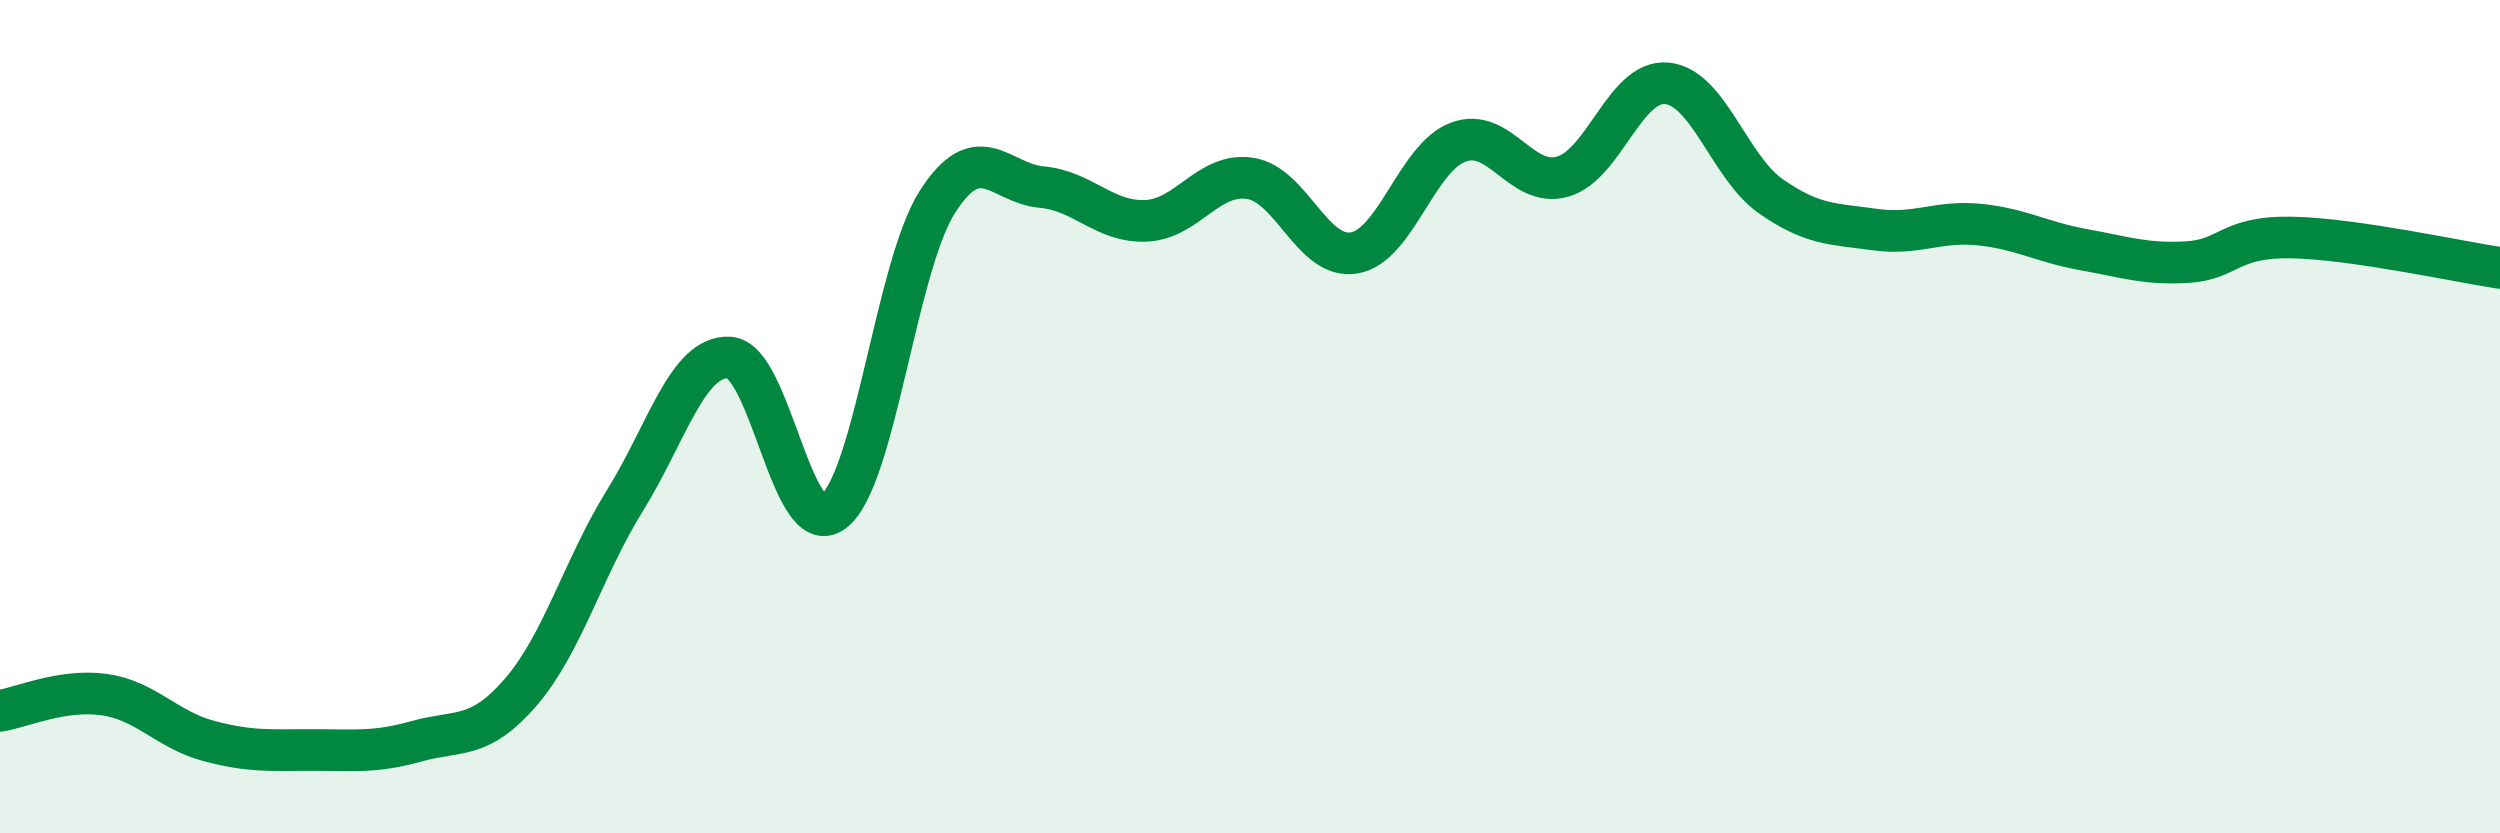
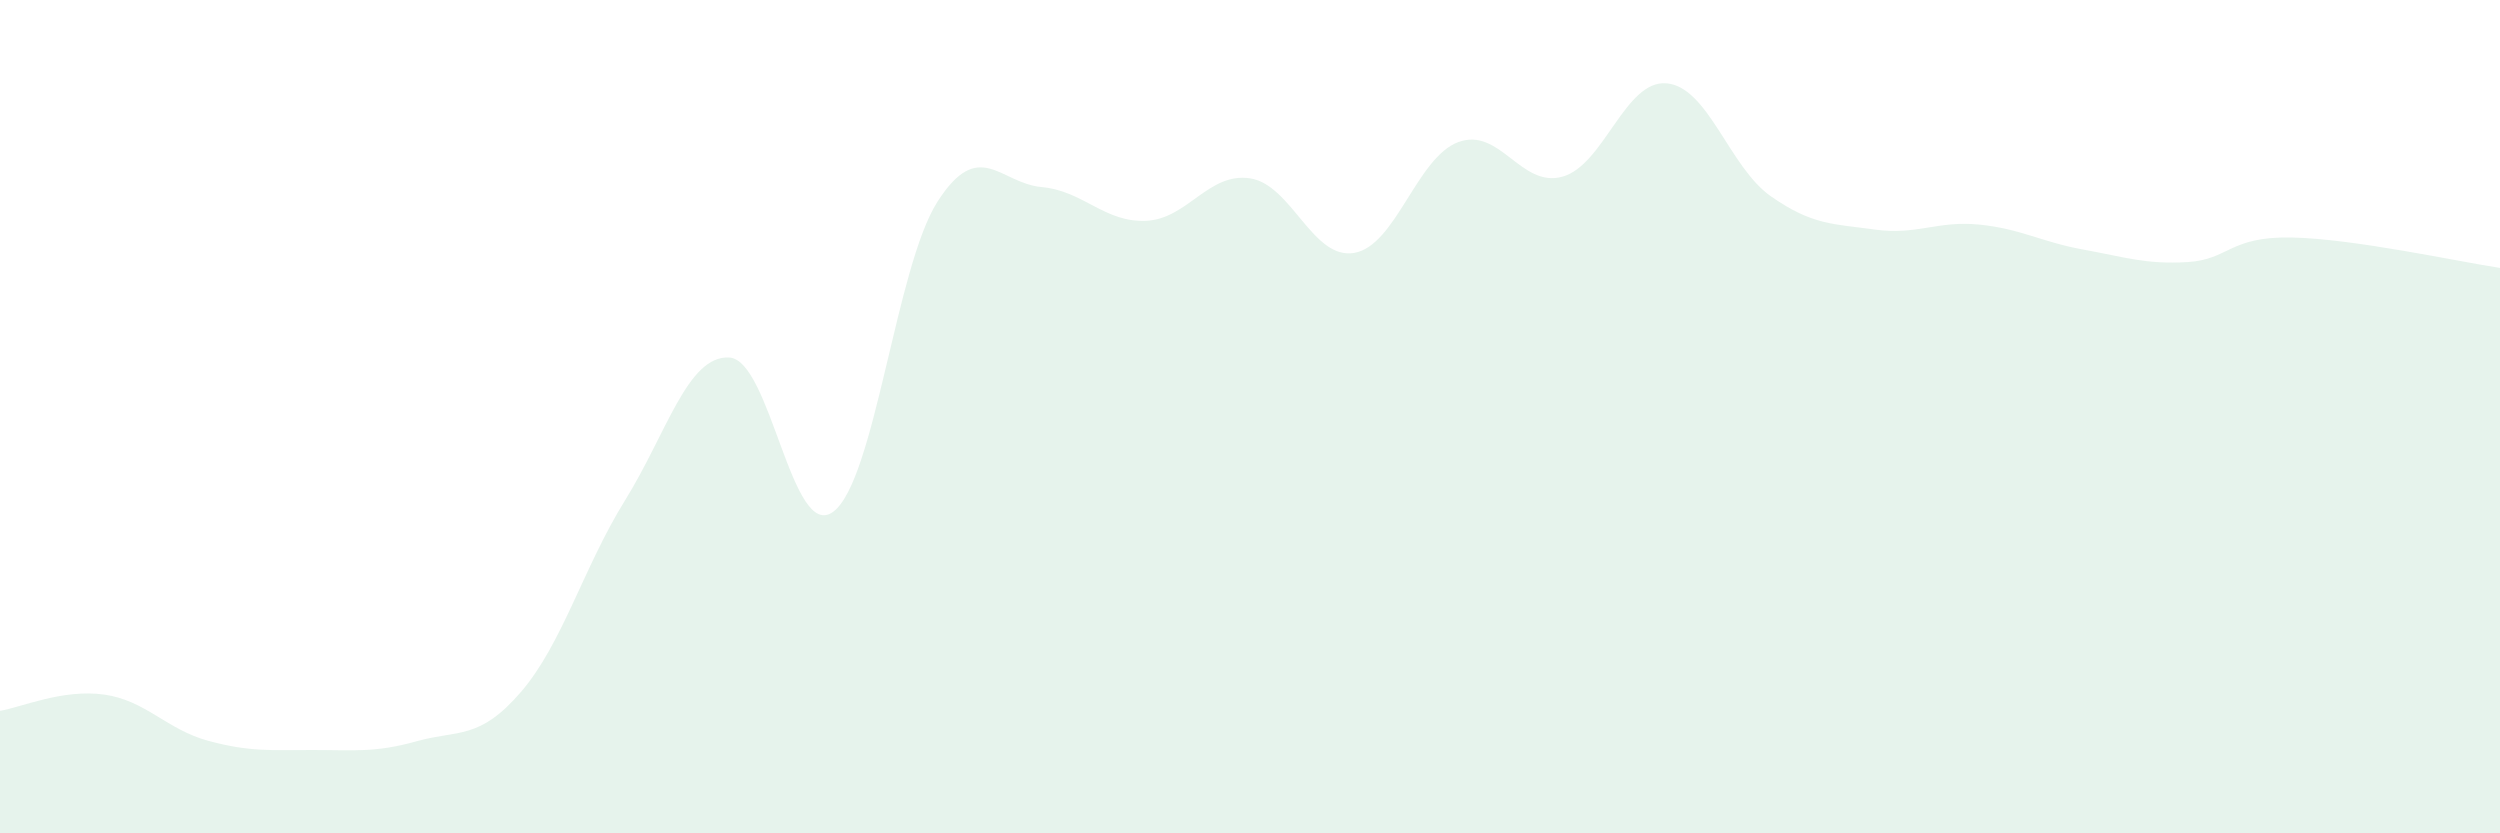
<svg xmlns="http://www.w3.org/2000/svg" width="60" height="20" viewBox="0 0 60 20">
  <path d="M 0,17.06 C 0.5,16.98 1.5,16.53 2.5,16.67 C 3.5,16.81 4,17.51 5,17.78 C 6,18.05 6.5,18 7.5,18 C 8.5,18 9,18.07 10,17.79 C 11,17.51 11.5,17.77 12.5,16.61 C 13.5,15.45 14,13.62 15,12.01 C 16,10.4 16.5,8.53 17.5,8.58 C 18.5,8.63 19,13.03 20,12.28 C 21,11.53 21.5,6.4 22.5,4.84 C 23.5,3.28 24,4.4 25,4.49 C 26,4.58 26.5,5.34 27.5,5.3 C 28.5,5.26 29,4.13 30,4.28 C 31,4.43 31.5,6.24 32.5,6.07 C 33.5,5.9 34,3.78 35,3.41 C 36,3.04 36.5,4.52 37.5,4.24 C 38.5,3.96 39,1.91 40,2 C 41,2.09 41.5,4.01 42.5,4.71 C 43.5,5.41 44,5.37 45,5.51 C 46,5.65 46.5,5.29 47.5,5.39 C 48.5,5.49 49,5.81 50,5.99 C 51,6.17 51.5,6.35 52.5,6.29 C 53.5,6.23 53.5,5.67 55,5.7 C 56.5,5.73 59,6.28 60,6.43L60 20L0 20Z" fill="#008740" opacity="0.1" stroke-linecap="round" stroke-linejoin="round" />
-   <path d="M 0,17.06 C 0.5,16.98 1.5,16.53 2.5,16.67 C 3.5,16.81 4,17.51 5,17.78 C 6,18.05 6.5,18 7.5,18 C 8.5,18 9,18.07 10,17.79 C 11,17.51 11.5,17.77 12.5,16.61 C 13.5,15.45 14,13.62 15,12.01 C 16,10.4 16.5,8.53 17.5,8.58 C 18.5,8.63 19,13.03 20,12.28 C 21,11.53 21.5,6.4 22.5,4.84 C 23.5,3.28 24,4.4 25,4.49 C 26,4.58 26.5,5.34 27.5,5.3 C 28.5,5.26 29,4.13 30,4.28 C 31,4.43 31.5,6.24 32.5,6.07 C 33.5,5.9 34,3.78 35,3.41 C 36,3.04 36.5,4.52 37.5,4.24 C 38.5,3.96 39,1.91 40,2 C 41,2.09 41.5,4.01 42.5,4.71 C 43.5,5.41 44,5.37 45,5.51 C 46,5.65 46.5,5.29 47.5,5.39 C 48.5,5.49 49,5.81 50,5.99 C 51,6.17 51.5,6.35 52.5,6.29 C 53.5,6.23 53.5,5.67 55,5.7 C 56.5,5.73 59,6.28 60,6.43" stroke="#008740" stroke-width="1" fill="none" stroke-linecap="round" stroke-linejoin="round" />
</svg>